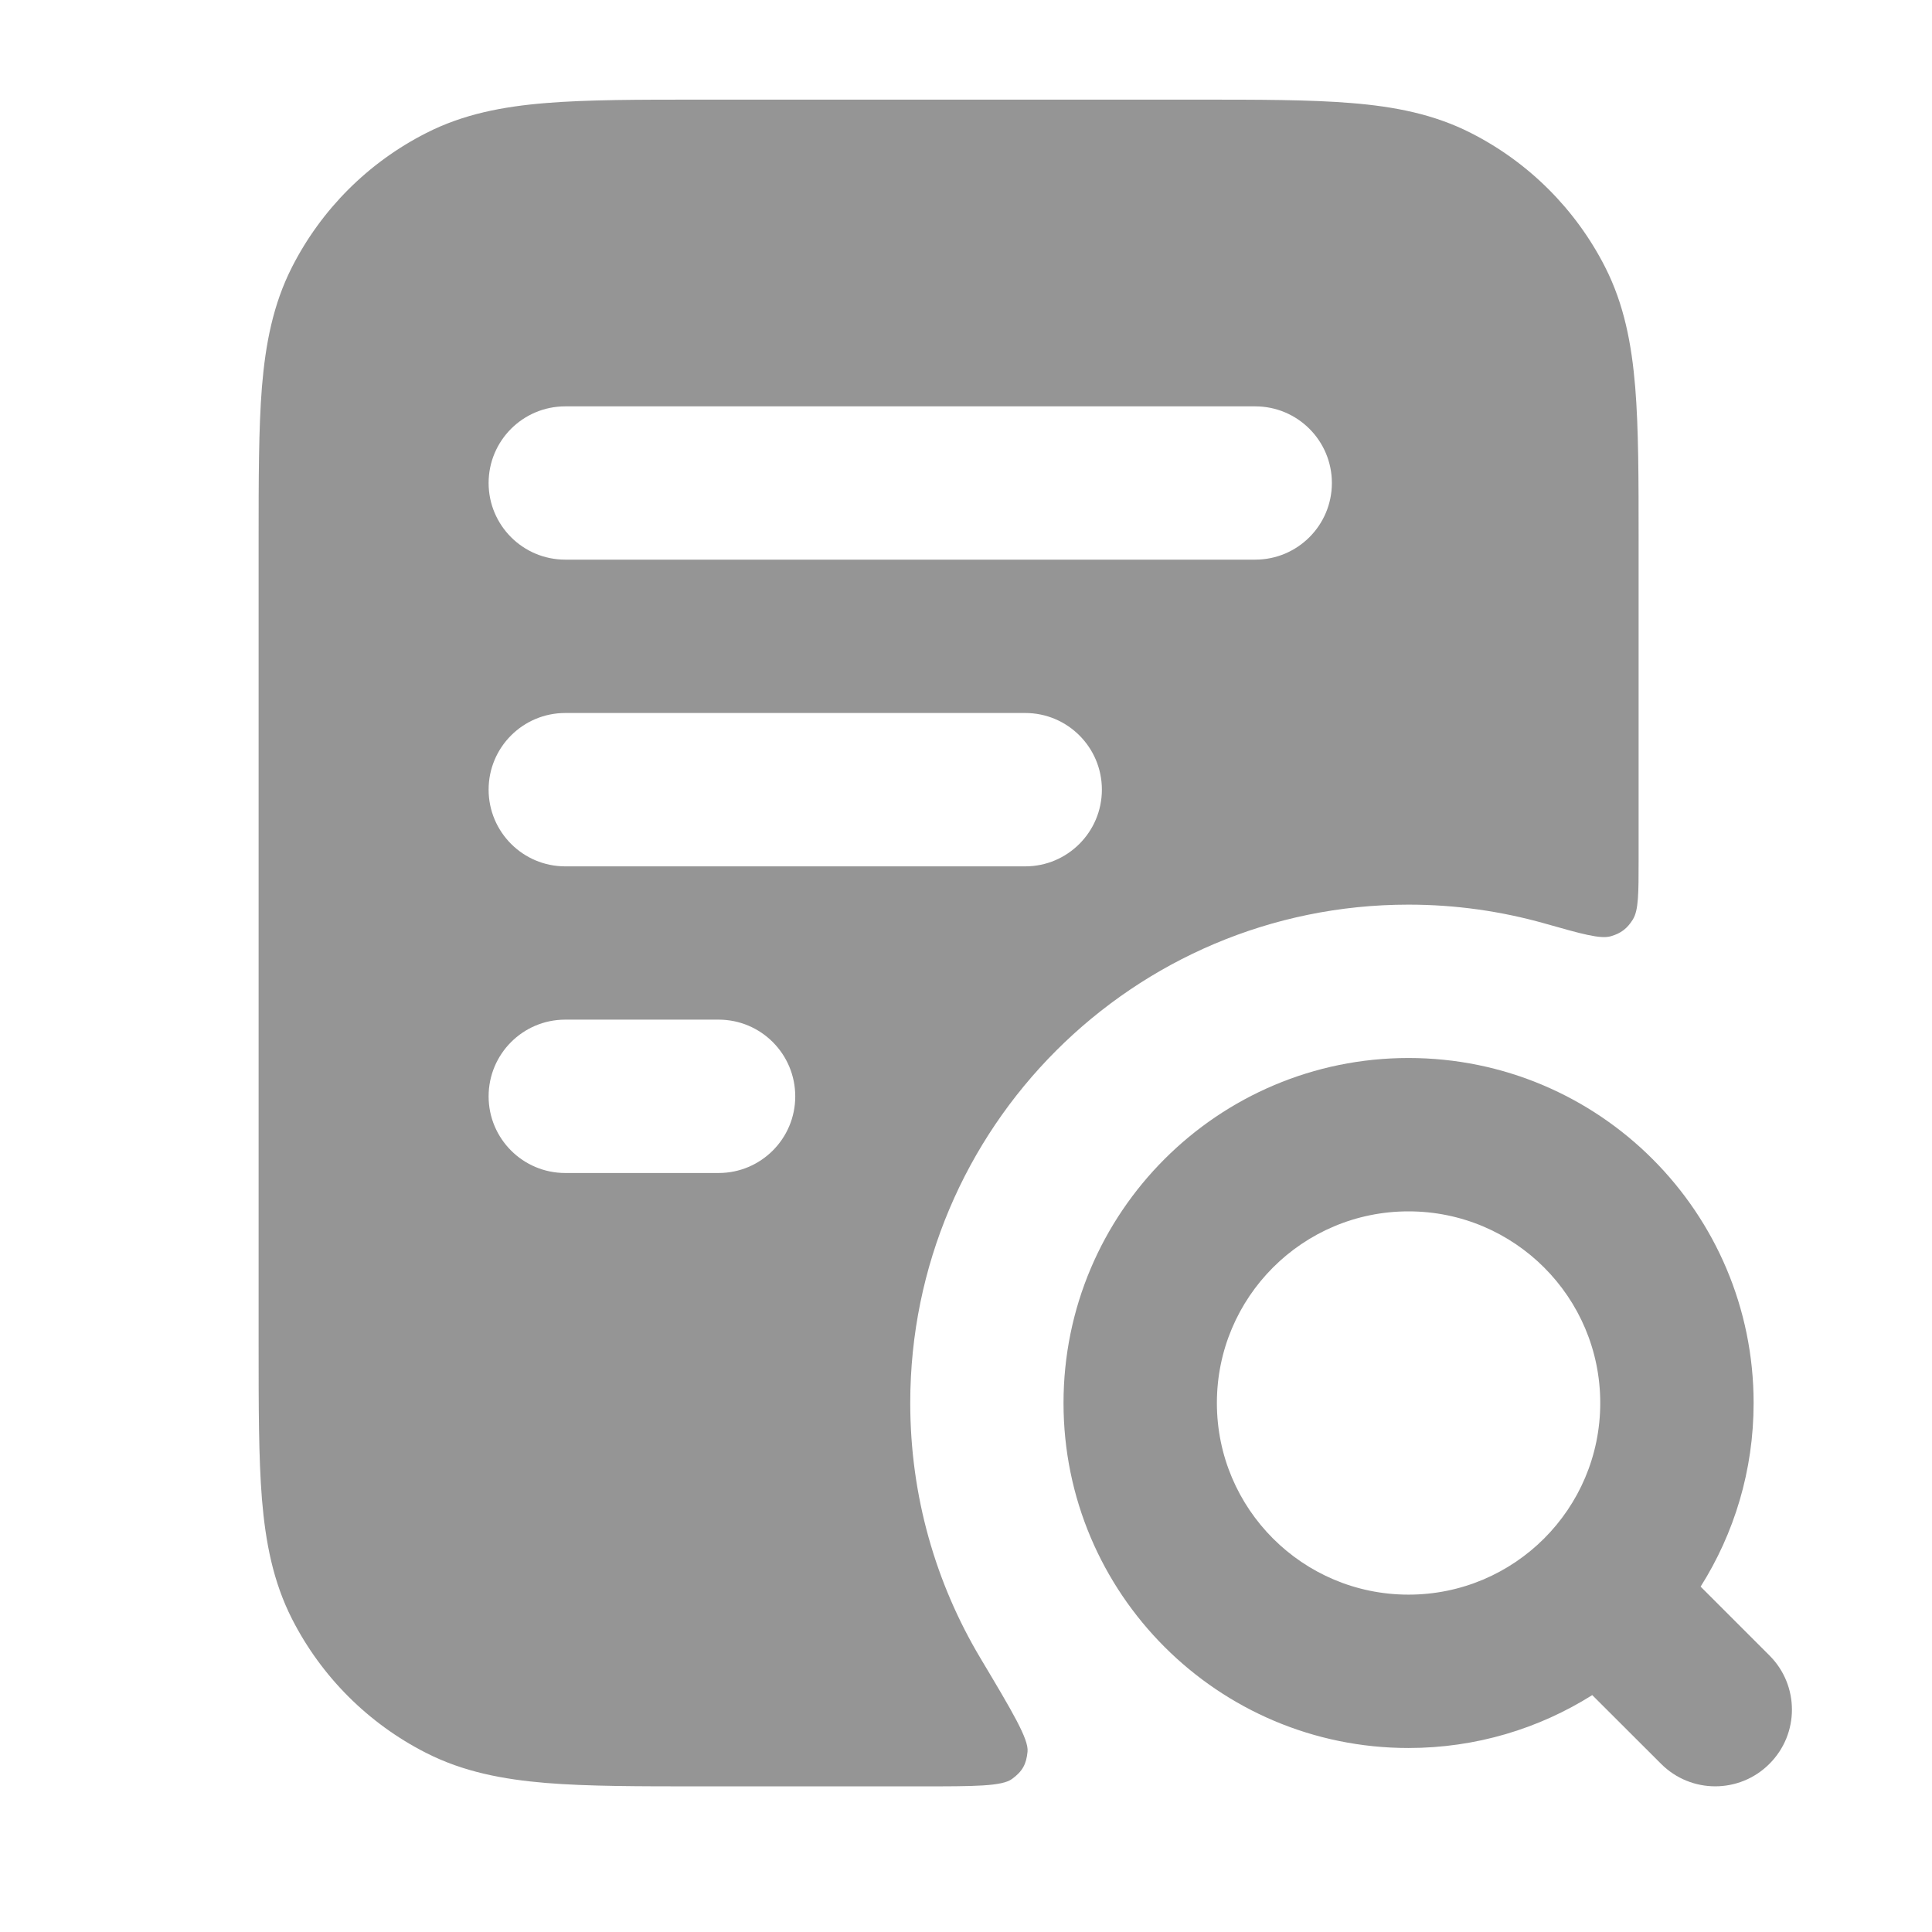
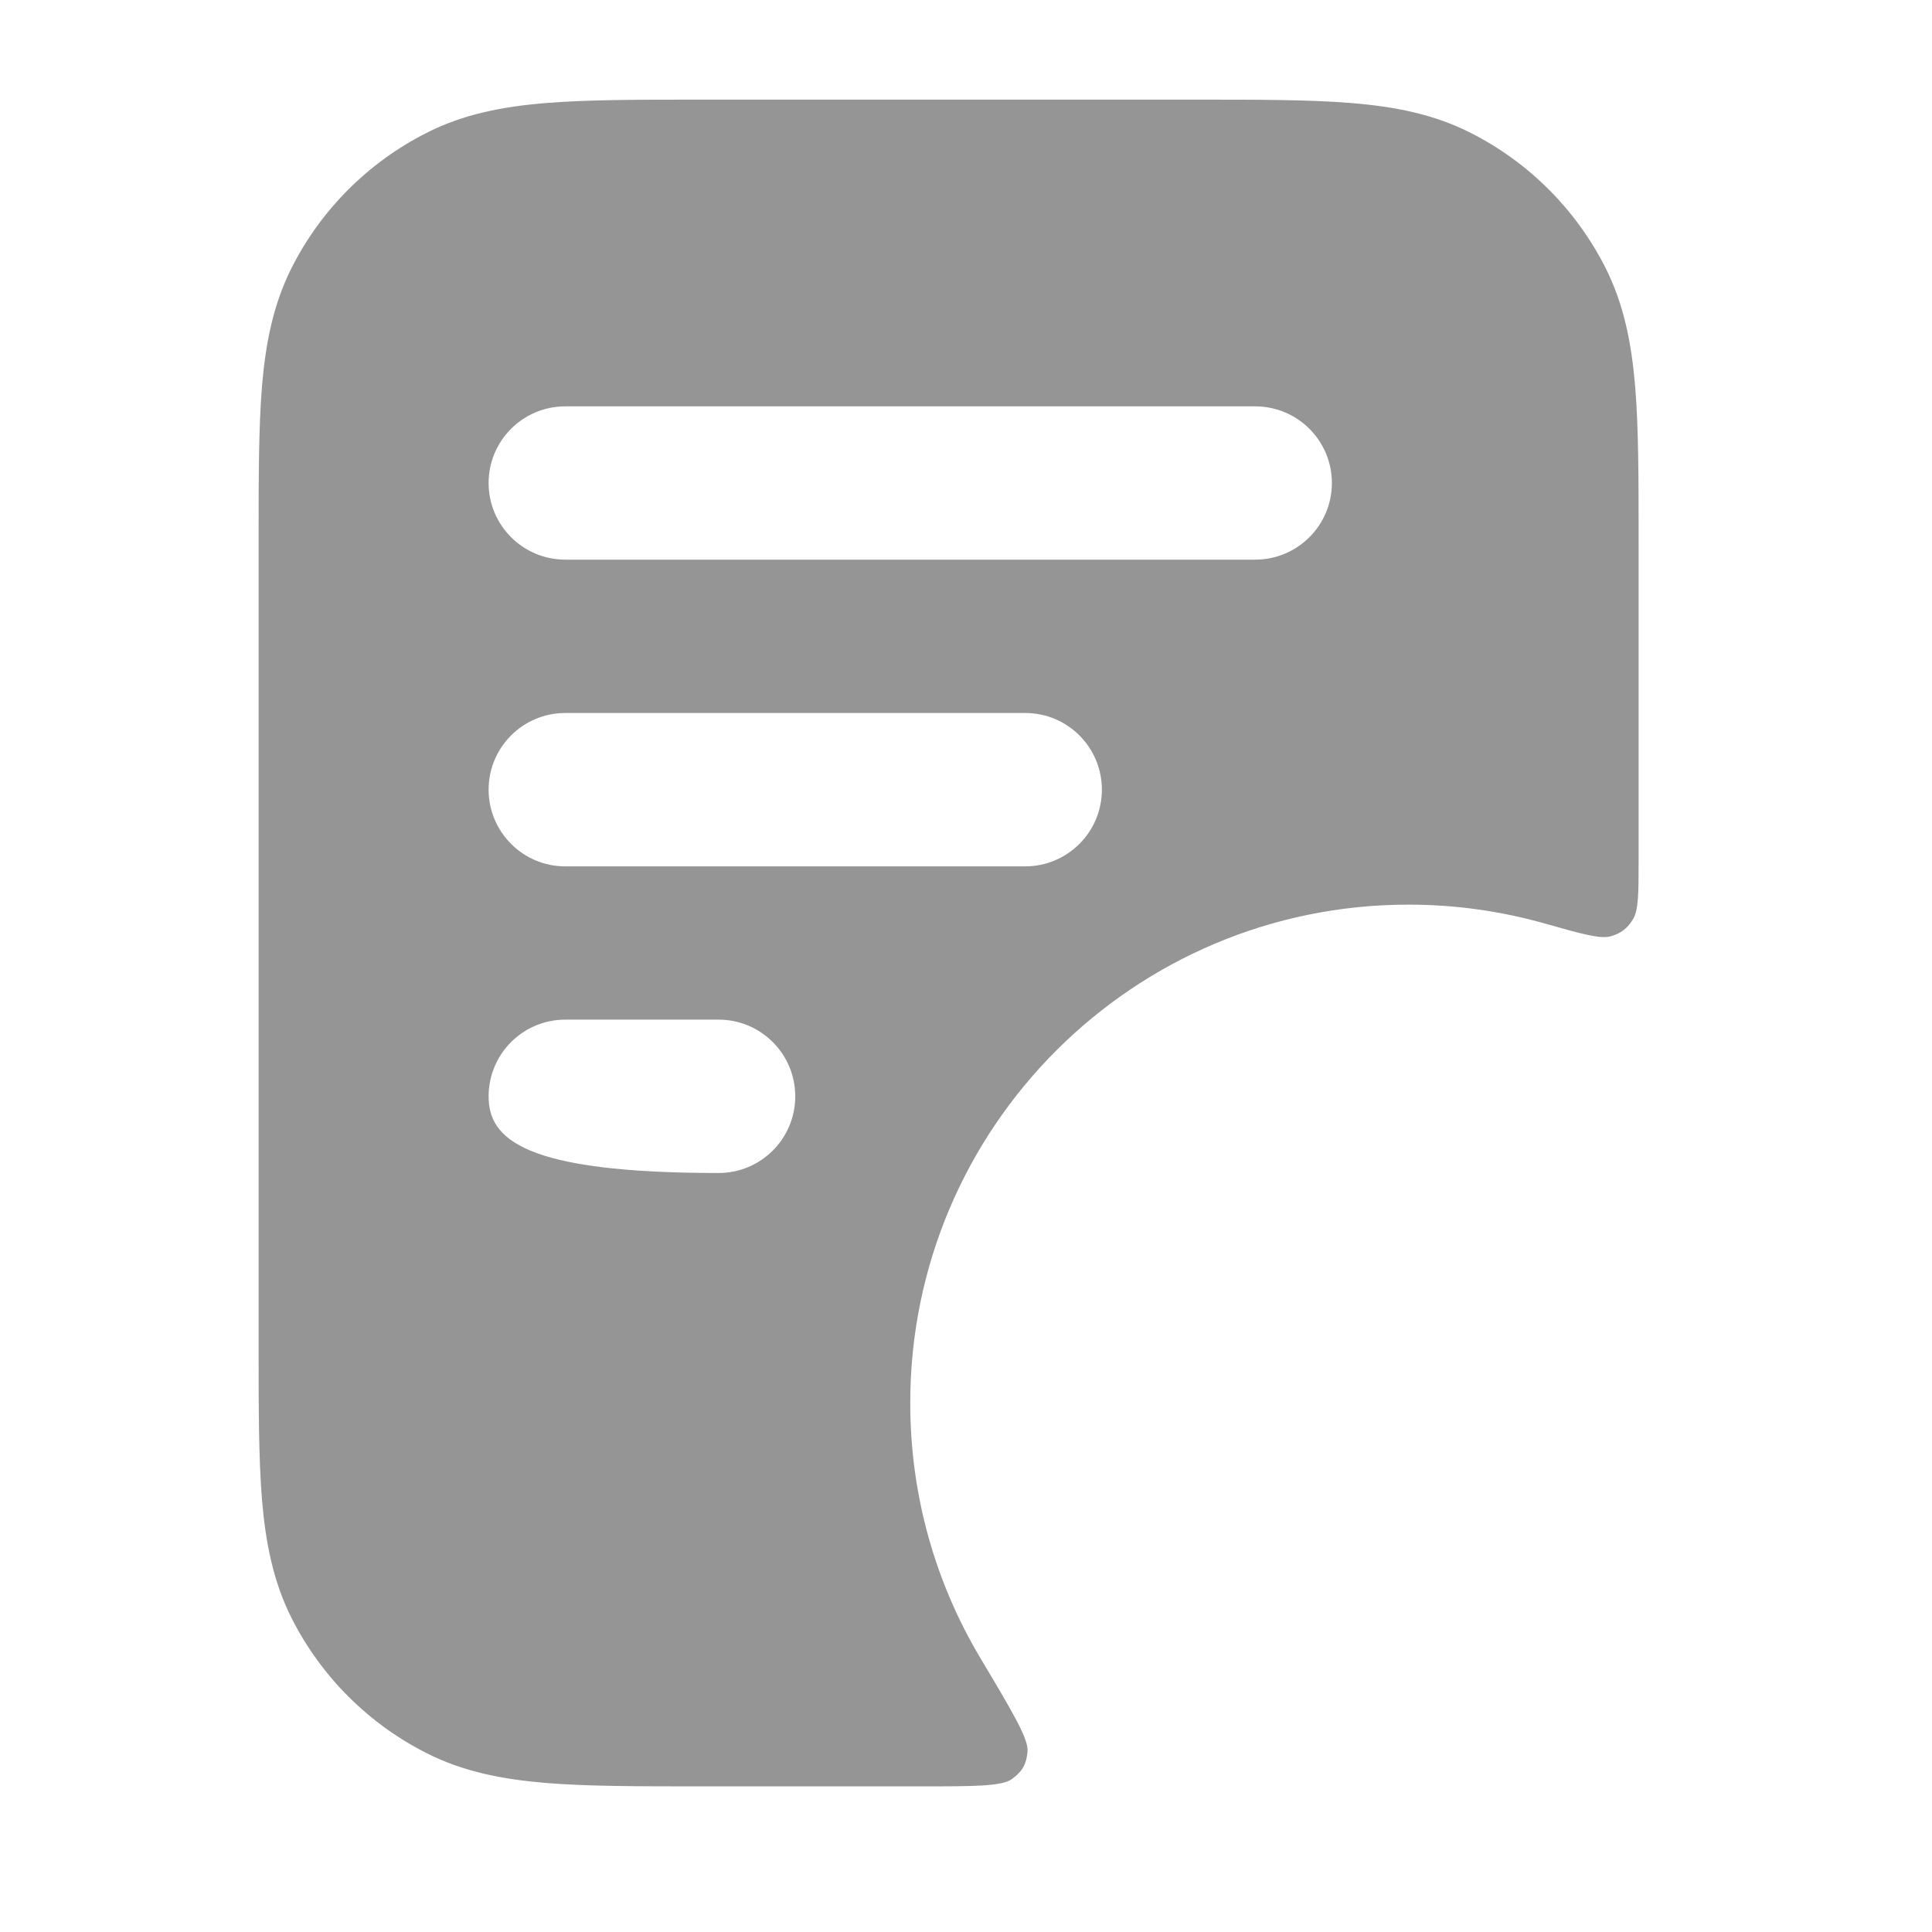
<svg xmlns="http://www.w3.org/2000/svg" width="21" height="21" viewBox="0 0 21 21" fill="none">
-   <path fill-rule="evenodd" clip-rule="evenodd" d="M13.012 1.083H7.609C6.939 1.083 6.385 1.083 5.934 1.12C5.466 1.158 5.035 1.24 4.631 1.447C4.003 1.766 3.493 2.276 3.174 2.903C2.968 3.308 2.886 3.738 2.847 4.207C2.811 4.658 2.811 5.211 2.811 5.882V14.618C2.811 15.289 2.811 15.842 2.847 16.293C2.886 16.762 2.968 17.192 3.174 17.597C3.493 18.224 4.003 18.734 4.631 19.053C5.035 19.259 5.466 19.341 5.934 19.38C6.385 19.417 6.939 19.417 7.609 19.417H10.005C10.595 19.417 10.891 19.417 11.001 19.336C11.113 19.254 11.156 19.177 11.169 19.039C11.182 18.904 11.007 18.61 10.656 18.022C10.172 17.211 9.894 16.263 9.894 15.25C9.894 12.258 12.319 9.833 15.31 9.833C15.824 9.833 16.32 9.905 16.791 10.038C17.193 10.152 17.394 10.209 17.508 10.177C17.619 10.145 17.687 10.093 17.748 9.995C17.811 9.894 17.811 9.711 17.811 9.344V5.882C17.811 5.211 17.811 4.658 17.774 4.207C17.735 3.738 17.653 3.308 17.447 2.903C17.128 2.276 16.618 1.766 15.991 1.447C15.586 1.24 15.155 1.158 14.687 1.12C14.236 1.083 13.682 1.083 13.012 1.083ZM6.144 4.417C5.684 4.417 5.311 4.79 5.311 5.25C5.311 5.71 5.684 6.083 6.144 6.083H13.644C14.104 6.083 14.477 5.71 14.477 5.25C14.477 4.79 14.104 4.417 13.644 4.417H6.144ZM5.311 8.583C5.311 8.123 5.684 7.75 6.144 7.75H11.144C11.604 7.75 11.977 8.123 11.977 8.583C11.977 9.043 11.604 9.417 11.144 9.417H6.144C5.684 9.417 5.311 9.043 5.311 8.583ZM5.311 11.917C5.311 11.456 5.684 11.083 6.144 11.083H7.811C8.271 11.083 8.644 11.456 8.644 11.917C8.644 12.377 8.271 12.75 7.811 12.75H6.144C5.684 12.75 5.311 12.377 5.311 11.917Z" fill="#959595" />
-   <path fill-rule="evenodd" clip-rule="evenodd" d="M11.56 15.25C11.56 13.179 13.239 11.5 15.31 11.5C17.382 11.5 19.061 13.179 19.061 15.25C19.061 15.984 18.85 16.668 18.485 17.246L19.233 17.994C19.559 18.319 19.559 18.847 19.233 19.172C18.908 19.498 18.38 19.498 18.055 19.172L17.307 18.425C16.729 18.789 16.044 19 15.31 19C13.239 19 11.56 17.321 11.56 15.25ZM15.31 13.167C14.16 13.167 13.227 14.099 13.227 15.25C13.227 16.401 14.16 17.333 15.31 17.333C16.461 17.333 17.394 16.401 17.394 15.25C17.394 14.099 16.461 13.167 15.31 13.167Z" fill="#959595" />
+   <path fill-rule="evenodd" clip-rule="evenodd" d="M13.012 1.083H7.609C6.939 1.083 6.385 1.083 5.934 1.12C5.466 1.158 5.035 1.24 4.631 1.447C4.003 1.766 3.493 2.276 3.174 2.903C2.968 3.308 2.886 3.738 2.847 4.207C2.811 4.658 2.811 5.211 2.811 5.882V14.618C2.811 15.289 2.811 15.842 2.847 16.293C2.886 16.762 2.968 17.192 3.174 17.597C3.493 18.224 4.003 18.734 4.631 19.053C5.035 19.259 5.466 19.341 5.934 19.38C6.385 19.417 6.939 19.417 7.609 19.417H10.005C10.595 19.417 10.891 19.417 11.001 19.336C11.113 19.254 11.156 19.177 11.169 19.039C11.182 18.904 11.007 18.61 10.656 18.022C10.172 17.211 9.894 16.263 9.894 15.25C9.894 12.258 12.319 9.833 15.31 9.833C15.824 9.833 16.32 9.905 16.791 10.038C17.193 10.152 17.394 10.209 17.508 10.177C17.619 10.145 17.687 10.093 17.748 9.995C17.811 9.894 17.811 9.711 17.811 9.344V5.882C17.811 5.211 17.811 4.658 17.774 4.207C17.735 3.738 17.653 3.308 17.447 2.903C17.128 2.276 16.618 1.766 15.991 1.447C15.586 1.24 15.155 1.158 14.687 1.12C14.236 1.083 13.682 1.083 13.012 1.083ZM6.144 4.417C5.684 4.417 5.311 4.79 5.311 5.25C5.311 5.71 5.684 6.083 6.144 6.083H13.644C14.104 6.083 14.477 5.71 14.477 5.25C14.477 4.79 14.104 4.417 13.644 4.417H6.144ZM5.311 8.583C5.311 8.123 5.684 7.75 6.144 7.75H11.144C11.604 7.75 11.977 8.123 11.977 8.583C11.977 9.043 11.604 9.417 11.144 9.417H6.144C5.684 9.417 5.311 9.043 5.311 8.583ZM5.311 11.917C5.311 11.456 5.684 11.083 6.144 11.083H7.811C8.271 11.083 8.644 11.456 8.644 11.917C8.644 12.377 8.271 12.75 7.811 12.75C5.684 12.75 5.311 12.377 5.311 11.917Z" fill="#959595" />
</svg>